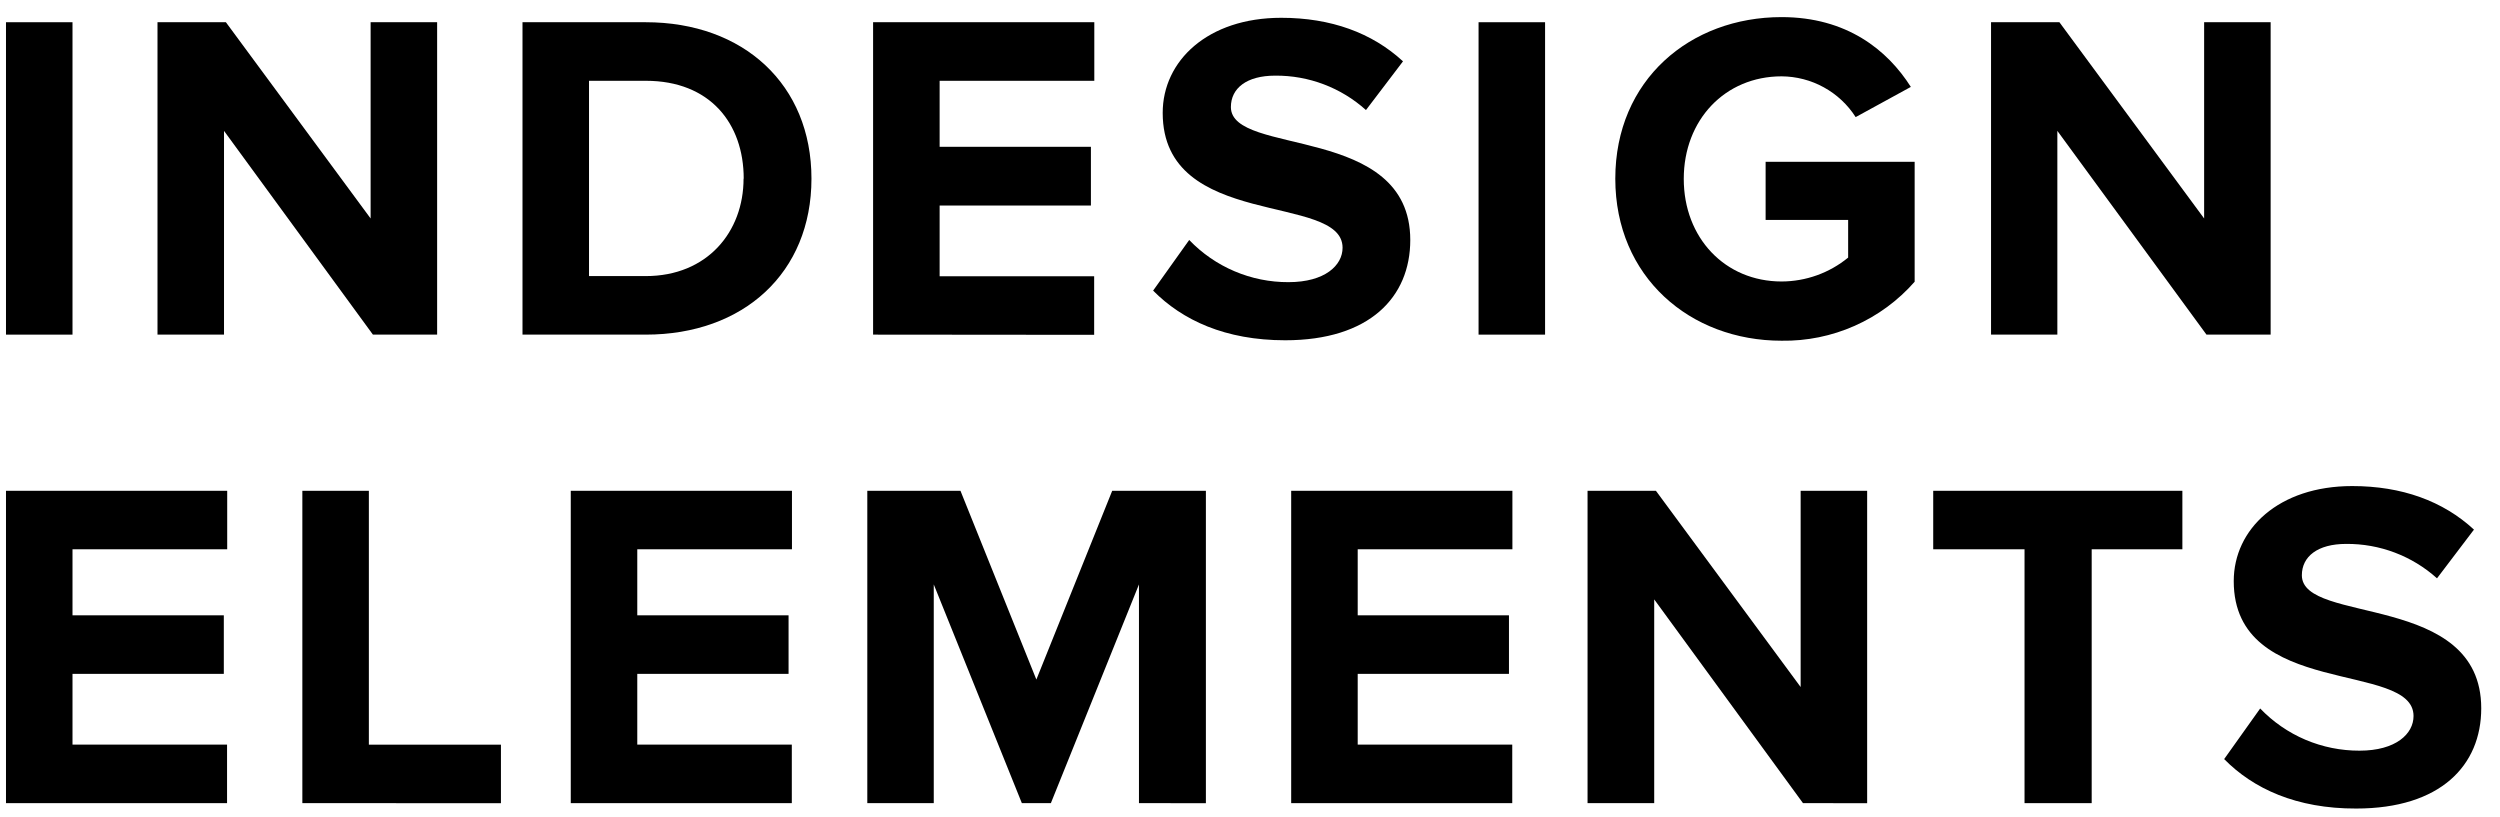
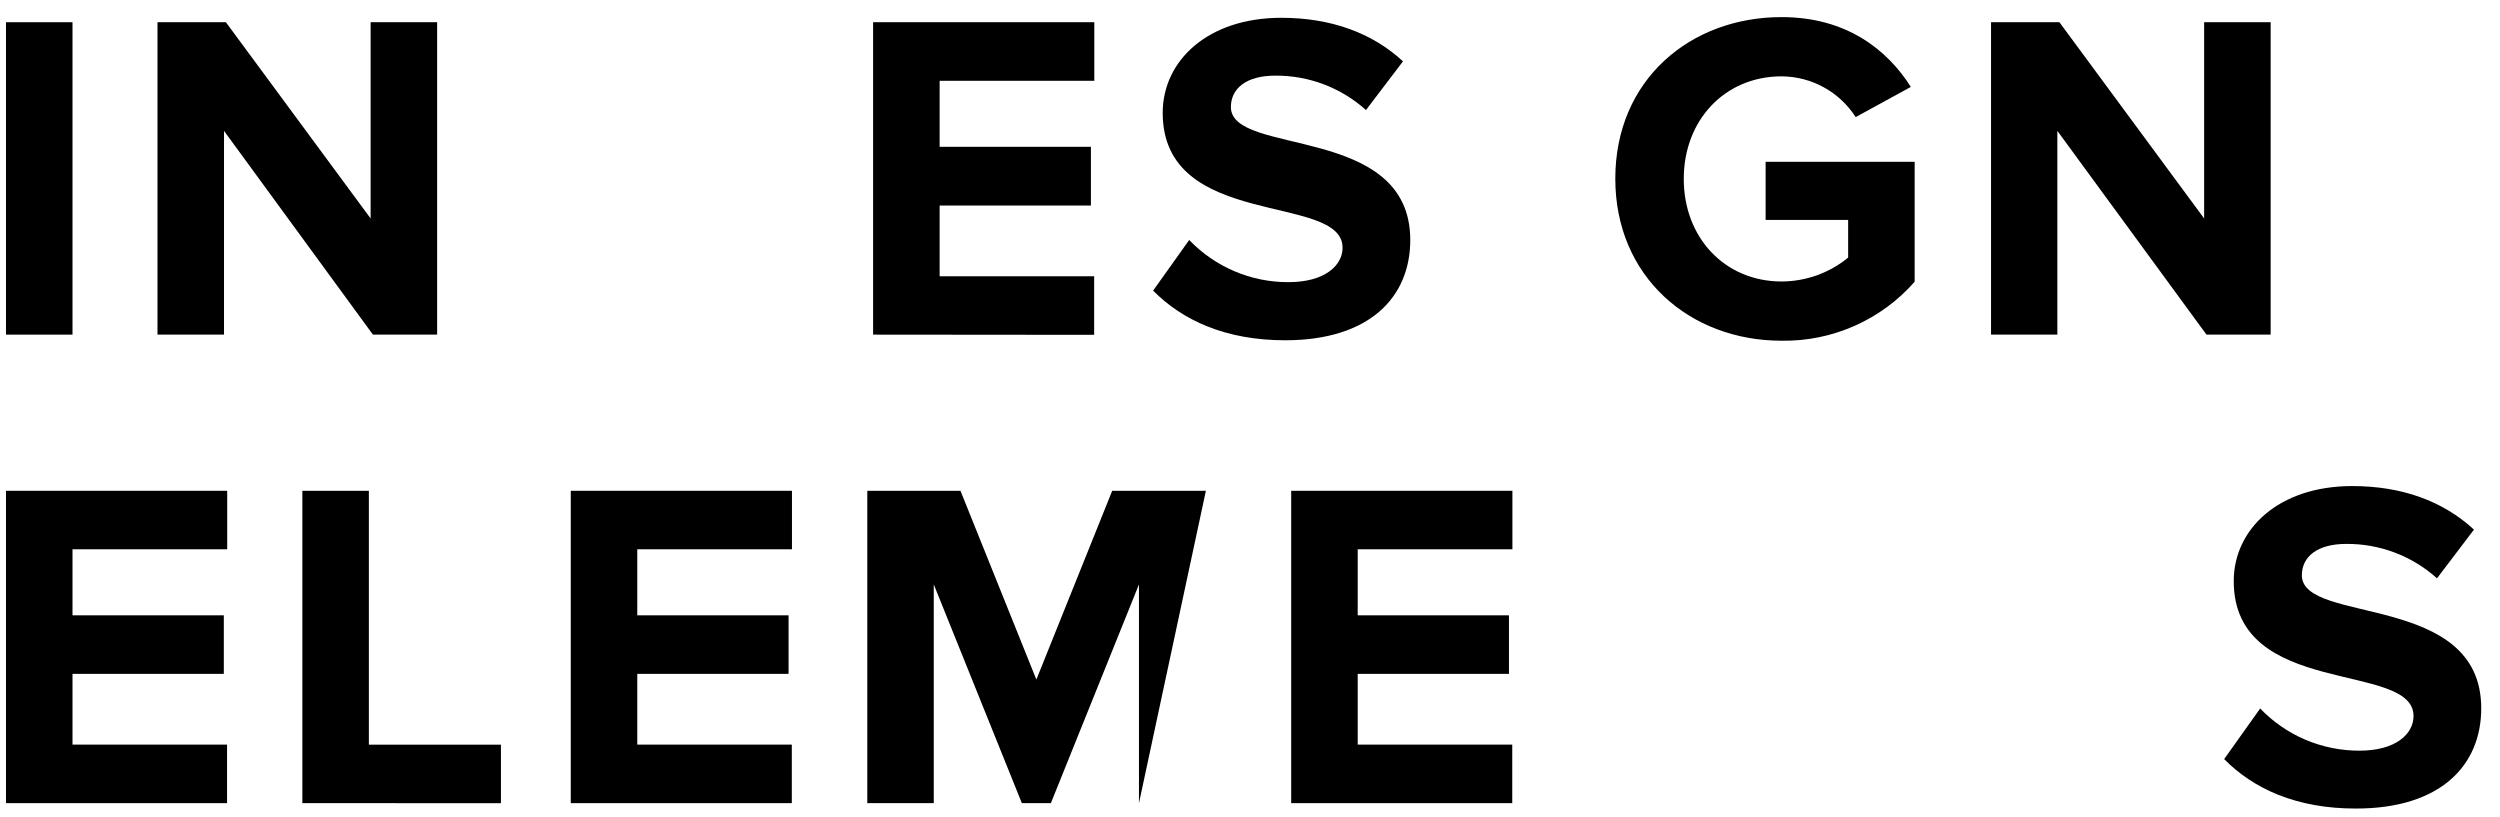
<svg xmlns="http://www.w3.org/2000/svg" width="101" height="33" viewBox="0 0 101 33" fill="none">
  <path d="M0.242 13.519V0.898H2.929V13.519H0.242Z" fill="black" />
  <path d="M15.066 13.519L9.05 5.287V13.519H6.363V0.898H9.126L14.973 8.826V0.898H17.66V13.519H15.066Z" fill="black" />
-   <path d="M21.109 13.519V0.898H26.086C30.04 0.898 32.783 3.415 32.783 7.218C32.783 11.021 30.04 13.519 26.086 13.519H21.109ZM30.046 7.218C30.046 4.986 28.684 3.264 26.092 3.264H23.796V11.154H26.086C28.583 11.154 30.04 9.357 30.04 7.218H30.046Z" fill="black" />
  <path d="M35.273 13.519V0.898H44.21V3.264H37.961V5.931H44.073V8.304H37.961V11.162H44.204V13.527L35.273 13.519Z" fill="black" />
  <path d="M46.586 11.741L48.044 9.695C48.562 10.236 49.185 10.666 49.875 10.959C50.564 11.252 51.306 11.402 52.055 11.399C53.531 11.399 54.24 10.718 54.24 10.009C54.24 7.777 46.973 9.308 46.973 4.56C46.973 2.458 48.79 0.719 51.761 0.719C53.767 0.719 55.431 1.324 56.681 2.478L55.185 4.446C54.179 3.54 52.869 3.044 51.515 3.056C50.361 3.056 49.728 3.567 49.728 4.325C49.728 6.329 56.975 4.987 56.975 9.697C56.975 12.007 55.328 13.747 51.922 13.747C49.499 13.747 47.766 12.934 46.586 11.741Z" fill="black" />
-   <path d="M59.734 13.519V0.898H62.421V13.519H59.734Z" fill="black" />
  <path d="M65.258 7.219C65.258 3.227 68.284 0.691 71.974 0.691C74.606 0.691 76.25 2.016 77.198 3.511L74.969 4.731C74.648 4.229 74.205 3.815 73.683 3.528C73.161 3.24 72.575 3.088 71.978 3.084C69.689 3.084 68.024 4.844 68.024 7.227C68.024 9.61 69.689 11.372 71.978 11.372C72.958 11.369 73.907 11.028 74.665 10.407V8.885H71.331V6.538H77.352V11.382C76.683 12.145 75.855 12.753 74.927 13.164C73.999 13.576 72.993 13.781 71.978 13.765C68.284 13.767 65.258 11.193 65.258 7.219Z" fill="black" />
  <path d="M89.142 13.519L83.117 5.287V13.519H80.438V0.898H83.2L89.047 8.826V0.898H91.734V13.519H89.142Z" fill="black" />
  <path d="M0.242 32.447V19.828H9.179V22.191H2.929V24.859H9.042V27.224H2.929V30.082H9.173V32.447H0.242Z" fill="black" />
  <path d="M12.215 32.447V19.828H14.902V30.084H20.238V32.449L12.215 32.447Z" fill="black" />
  <path d="M23.059 32.447V19.828H31.995V22.191H25.746V24.859H31.858V27.224H25.746V30.082H31.989V32.447H23.059Z" fill="black" />
-   <path d="M46.014 32.447V23.611L42.455 32.447H41.283L37.724 23.611V32.447H35.039V19.828H38.803L41.869 27.454L44.933 19.828H48.718V32.449L46.014 32.447Z" fill="black" />
+   <path d="M46.014 32.447V23.611L42.455 32.447H41.283L37.724 23.611V32.447H35.039V19.828H38.803L41.869 27.454L44.933 19.828H48.718L46.014 32.447Z" fill="black" />
  <path d="M52.164 32.447V19.828H61.101V22.191H54.851V24.859H60.962V27.224H54.851V30.082H61.095V32.447H52.164Z" fill="black" />
-   <path d="M72.841 32.447L66.83 24.215V32.447H64.137V19.828H66.899L72.746 27.756V19.828H75.433V32.449L72.841 32.447Z" fill="black" />
-   <path d="M81.791 32.447V22.191H78.102V19.828H88.168V22.191H84.504V32.447H81.791Z" fill="black" />
  <path d="M89.856 30.667L91.311 28.623C91.83 29.164 92.453 29.594 93.142 29.887C93.832 30.179 94.574 30.329 95.323 30.327C96.798 30.327 97.507 29.646 97.507 28.927C97.507 26.695 90.243 28.226 90.243 23.478C90.243 21.376 92.058 19.637 95.029 19.637C97.035 19.637 98.699 20.242 99.948 21.396L98.455 23.364C97.448 22.458 96.137 21.962 94.783 21.974C93.629 21.974 92.995 22.485 92.995 23.241C92.995 25.247 100.242 23.904 100.242 28.615C100.242 30.925 98.596 32.665 95.19 32.665C92.769 32.672 91.027 31.858 89.856 30.667Z" fill="black" />
</svg>